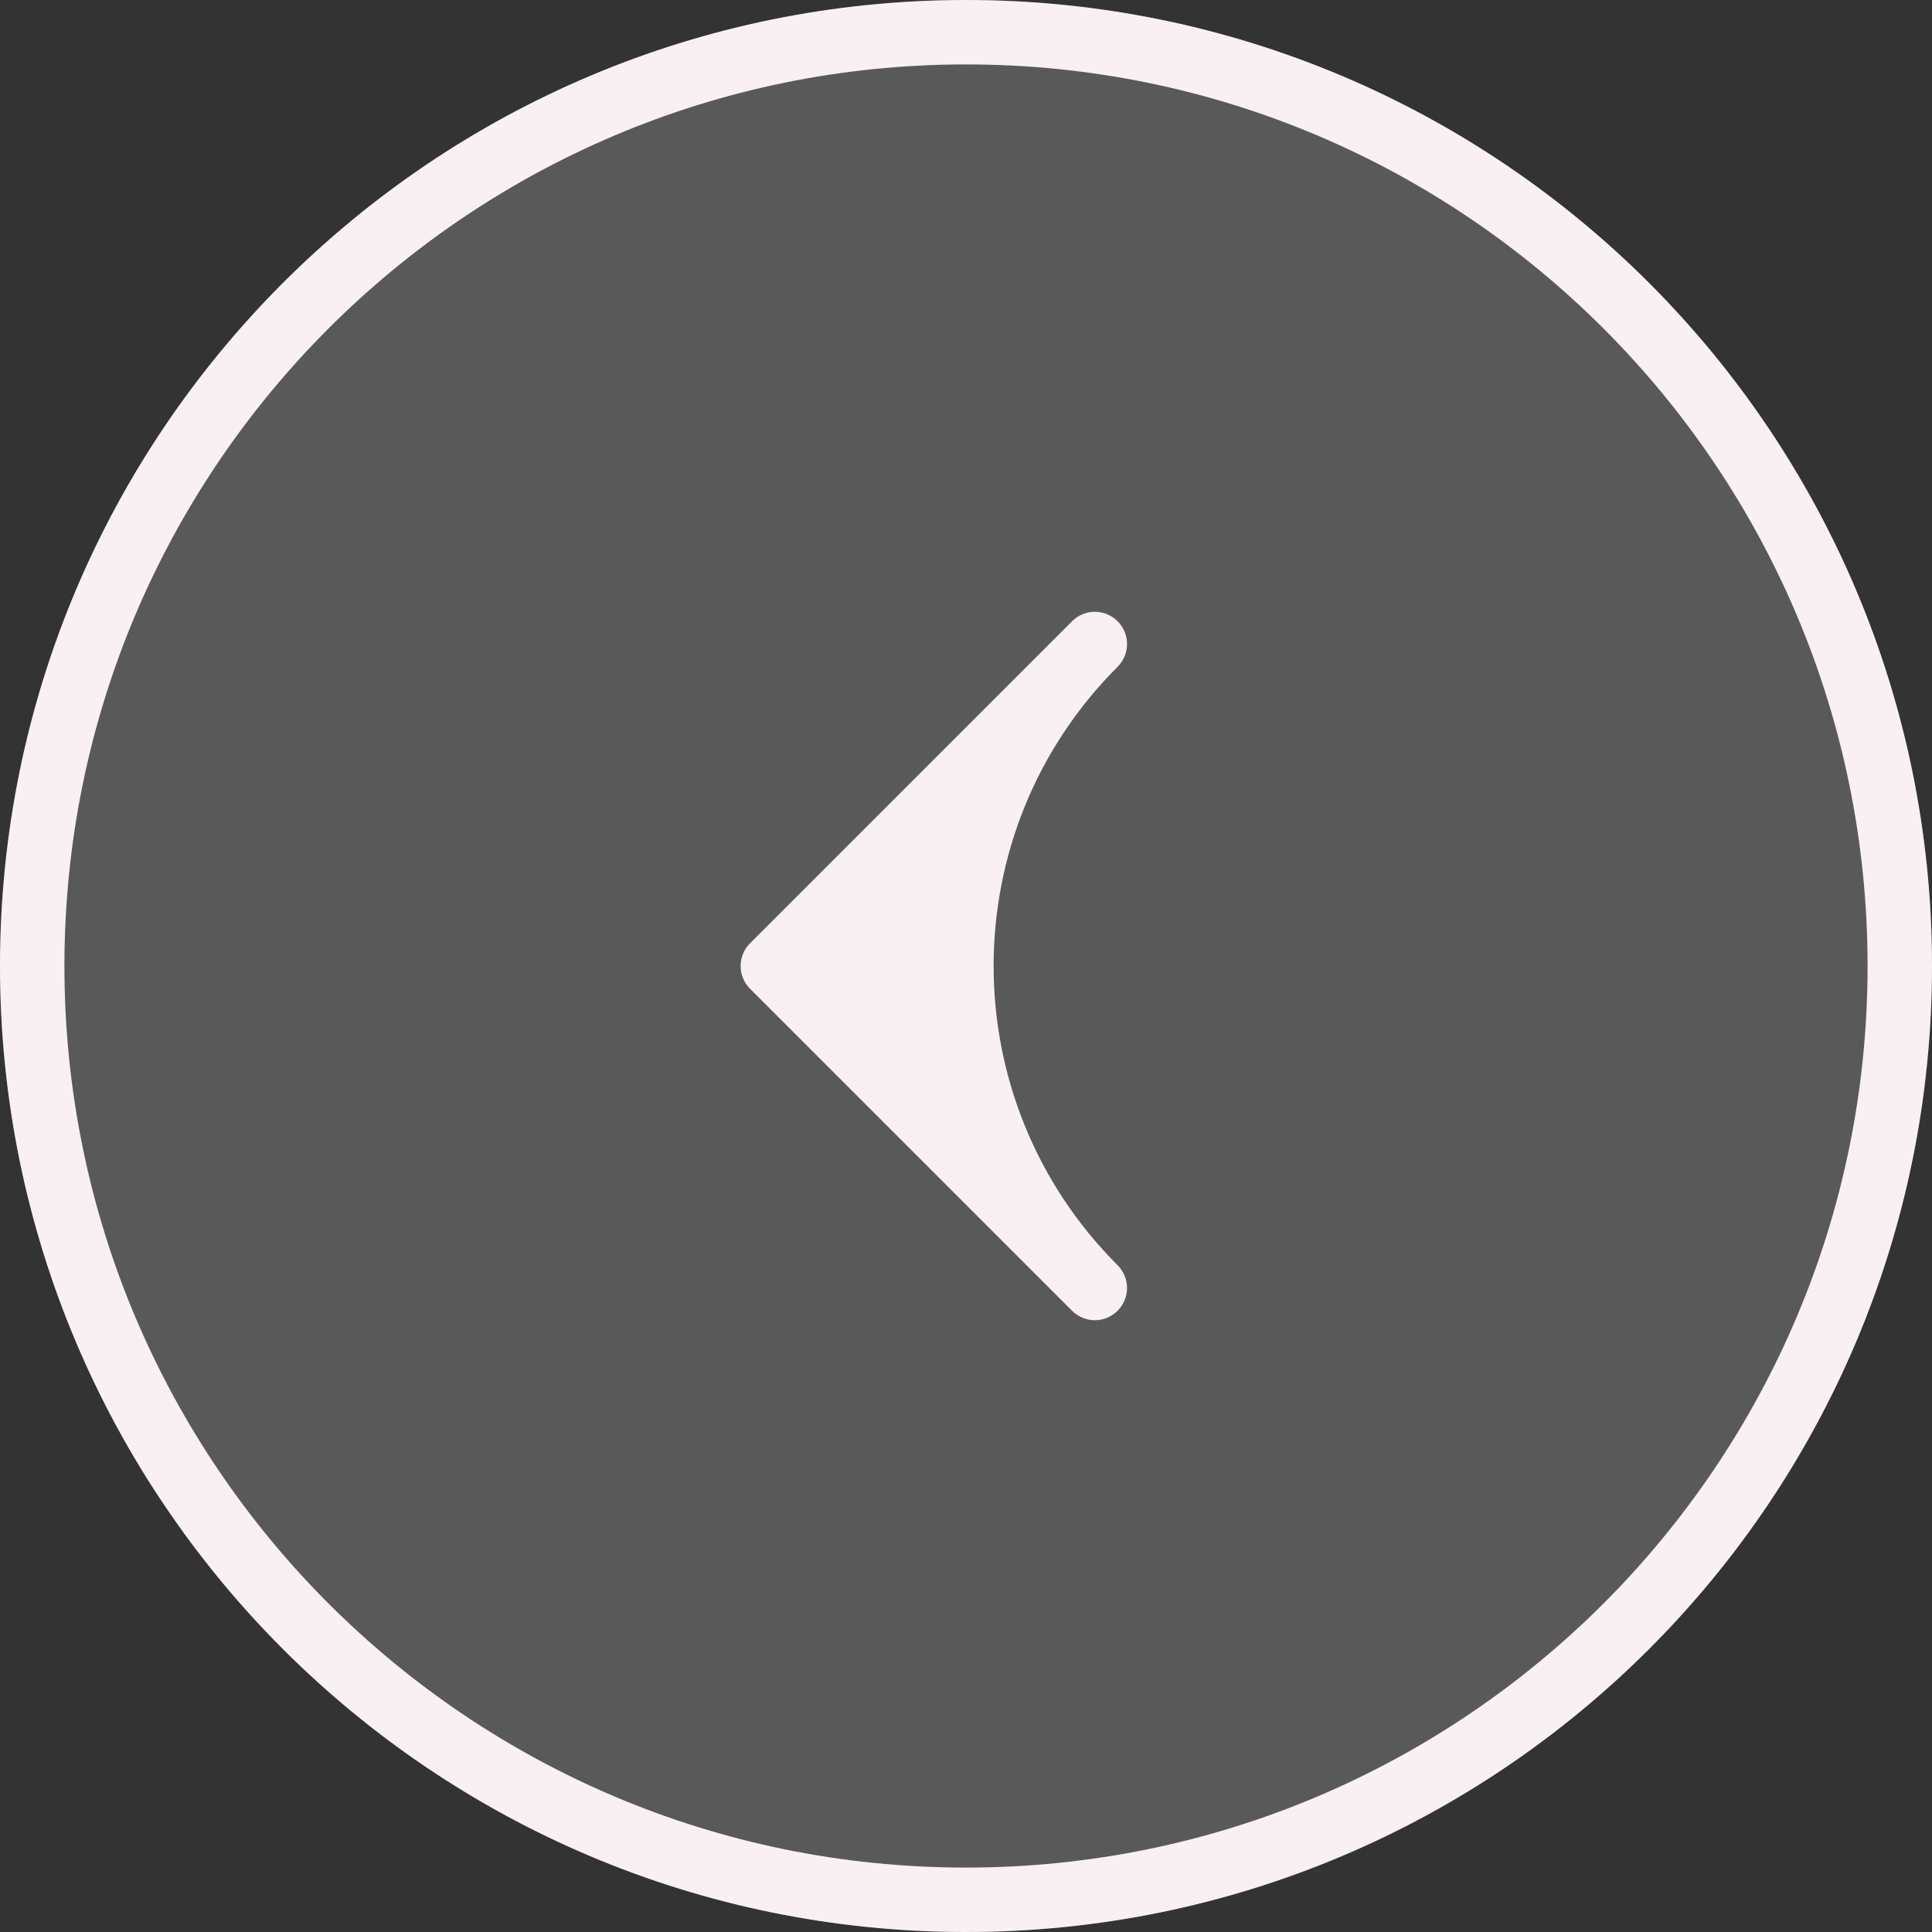
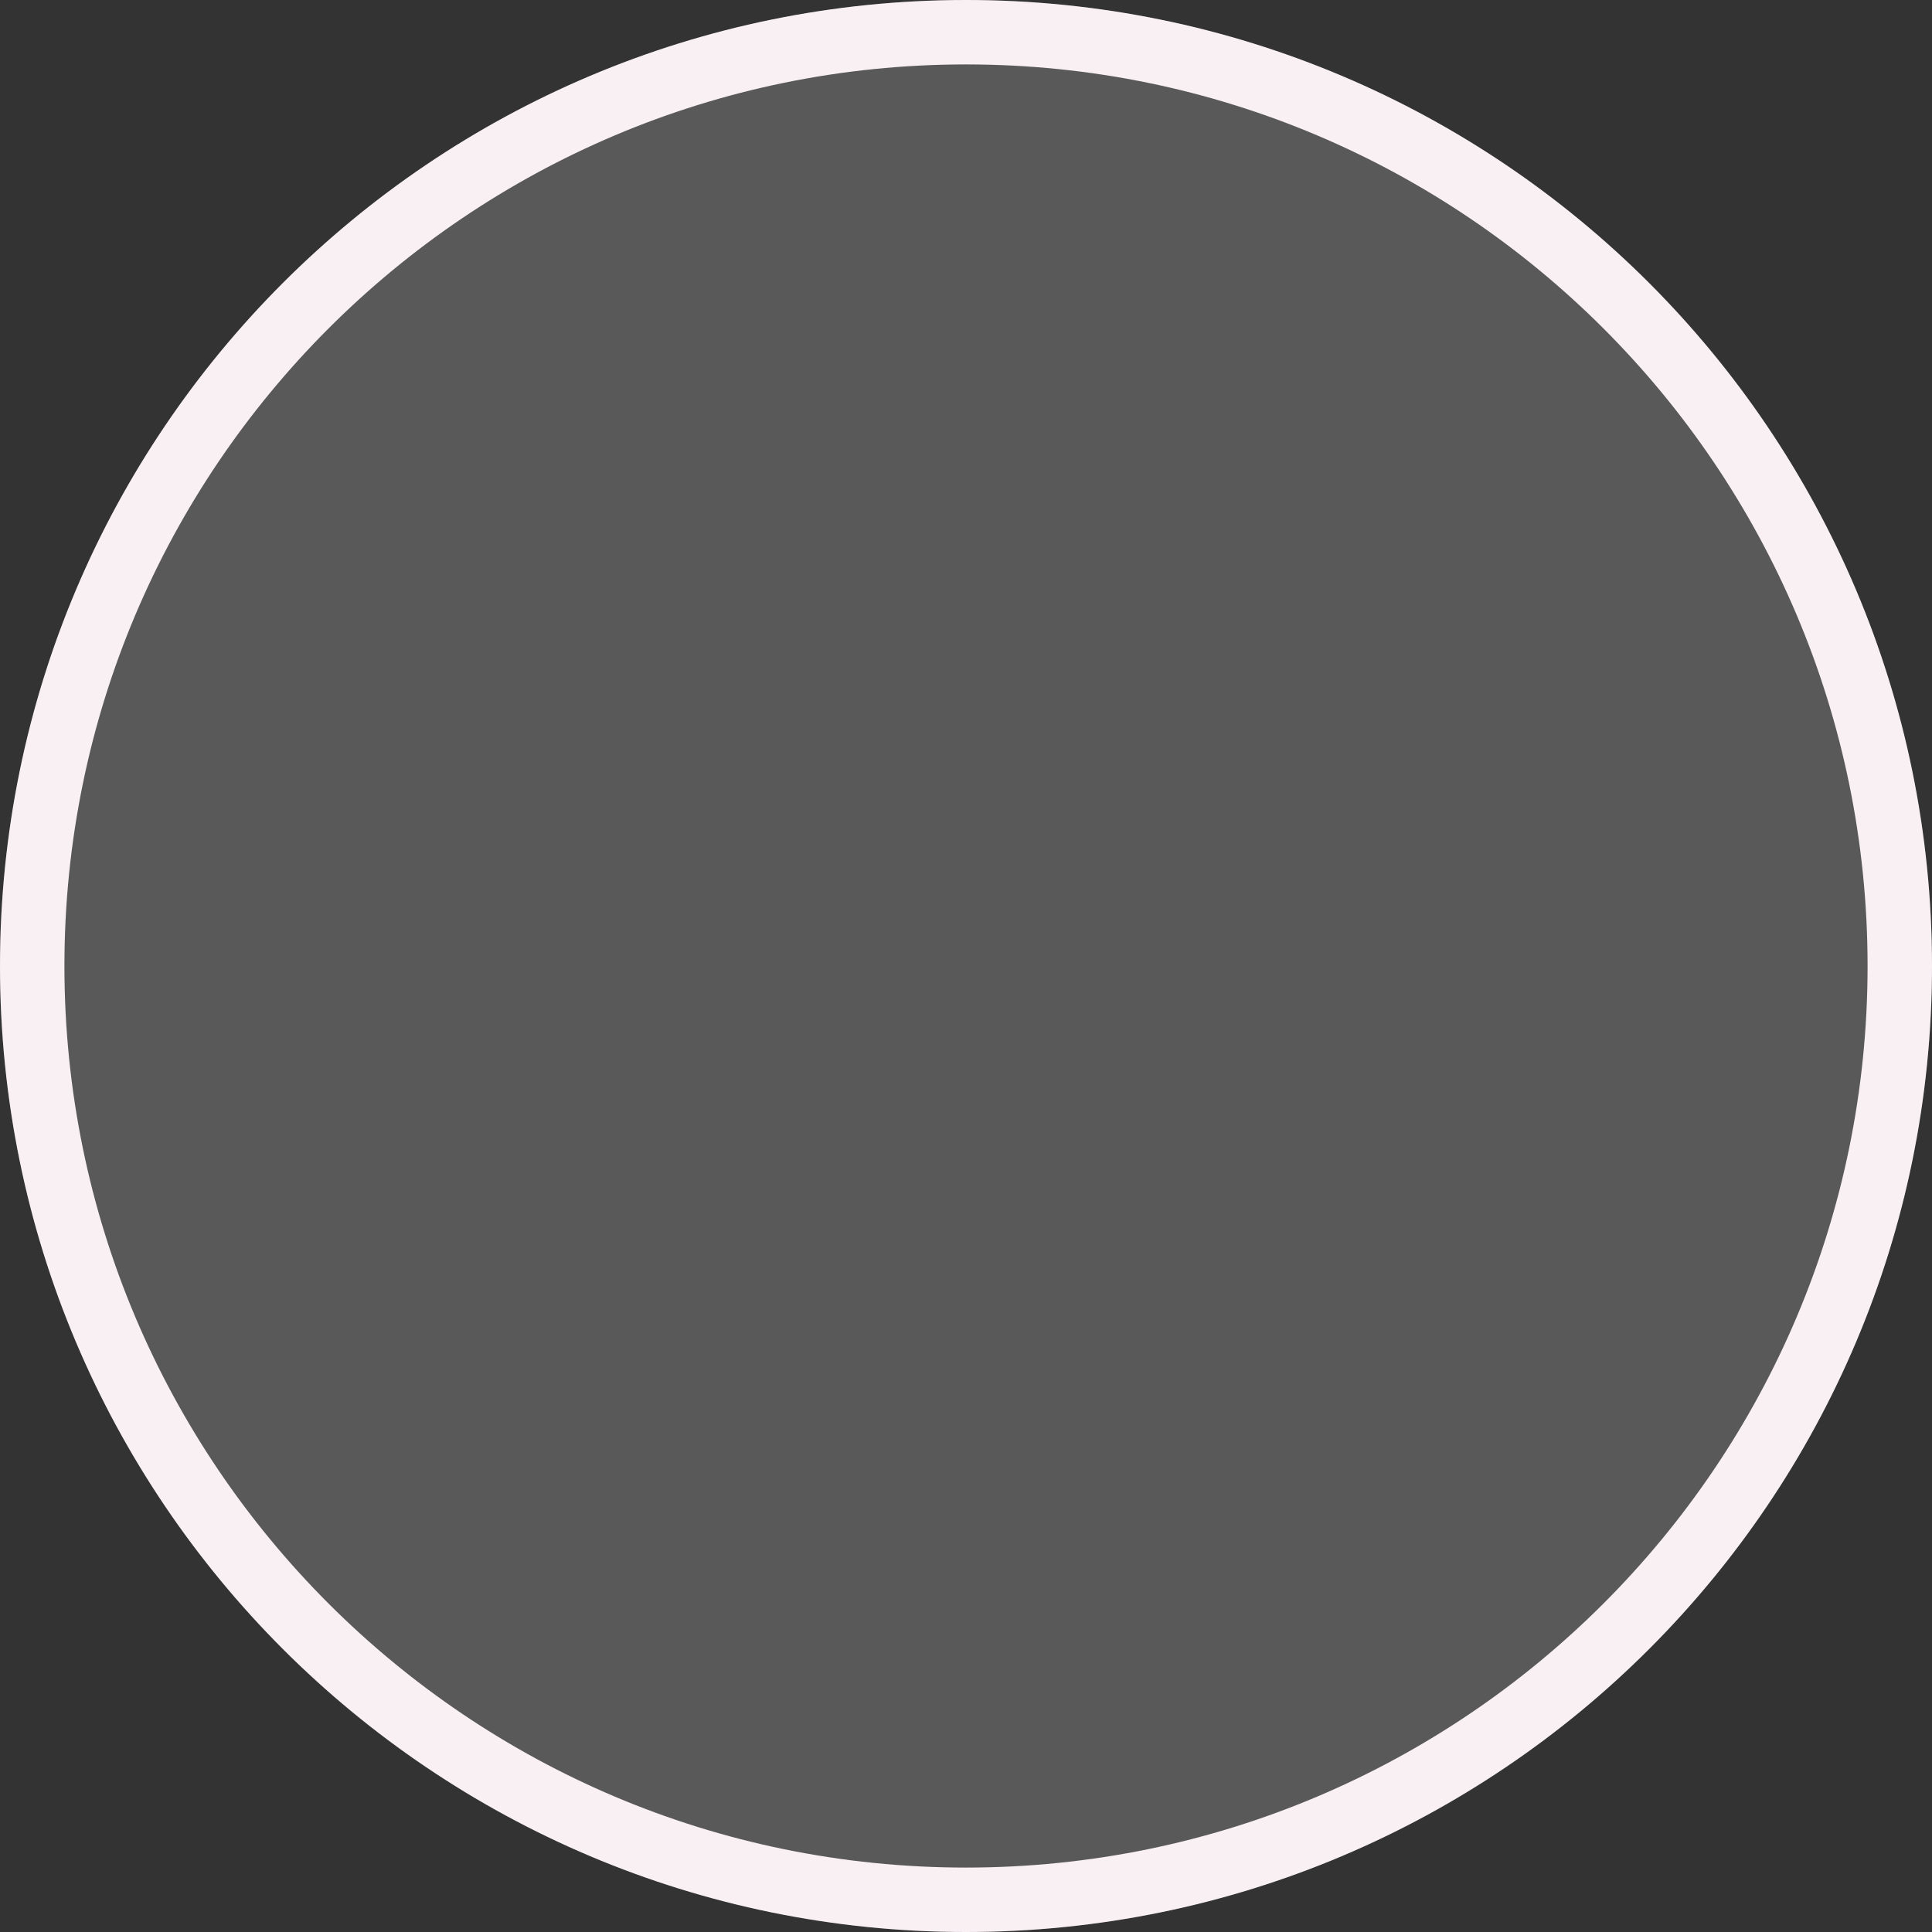
<svg xmlns="http://www.w3.org/2000/svg" width="32" height="32" viewBox="0 0 32 32" fill="none">
  <rect x="0" y="0" width="32" height="32" fill="#333333" stroke="none" />
  <circle cx="16" cy="16" r="16" fill="#F9F0F4" fill-opacity="0.2" />
  <path fill-rule="evenodd" clip-rule="evenodd" d="M16 1.067C7.753 1.067 1.067 7.753 1.067 16C1.067 24.247 7.753 30.933 16 30.933C24.247 30.933 30.933 24.247 30.933 16C30.933 7.753 24.247 1.067 16 1.067ZM16 7.46249e-06C7.163 6.68982e-06 7.40352e-07 7.163 -3.20161e-08 16C-8.04384e-07 24.837 7.163 32 16 32C24.837 32 32 24.837 32 16C32 7.163 24.837 8.23516e-06 16 7.46249e-06Z" fill="#F9F0F4" />
-   <path fill-rule="evenodd" clip-rule="evenodd" d="M18.511 21.71C18.302 21.919 17.965 21.919 17.756 21.71L12.423 16.377C12.215 16.169 12.215 15.831 12.423 15.623L17.756 10.29C17.965 10.081 18.302 10.081 18.511 10.29C18.719 10.498 18.719 10.835 18.511 11.044C15.773 13.781 15.773 18.219 18.511 20.956C18.719 21.165 18.719 21.502 18.511 21.71Z" fill="#F9F0F4" />
</svg>